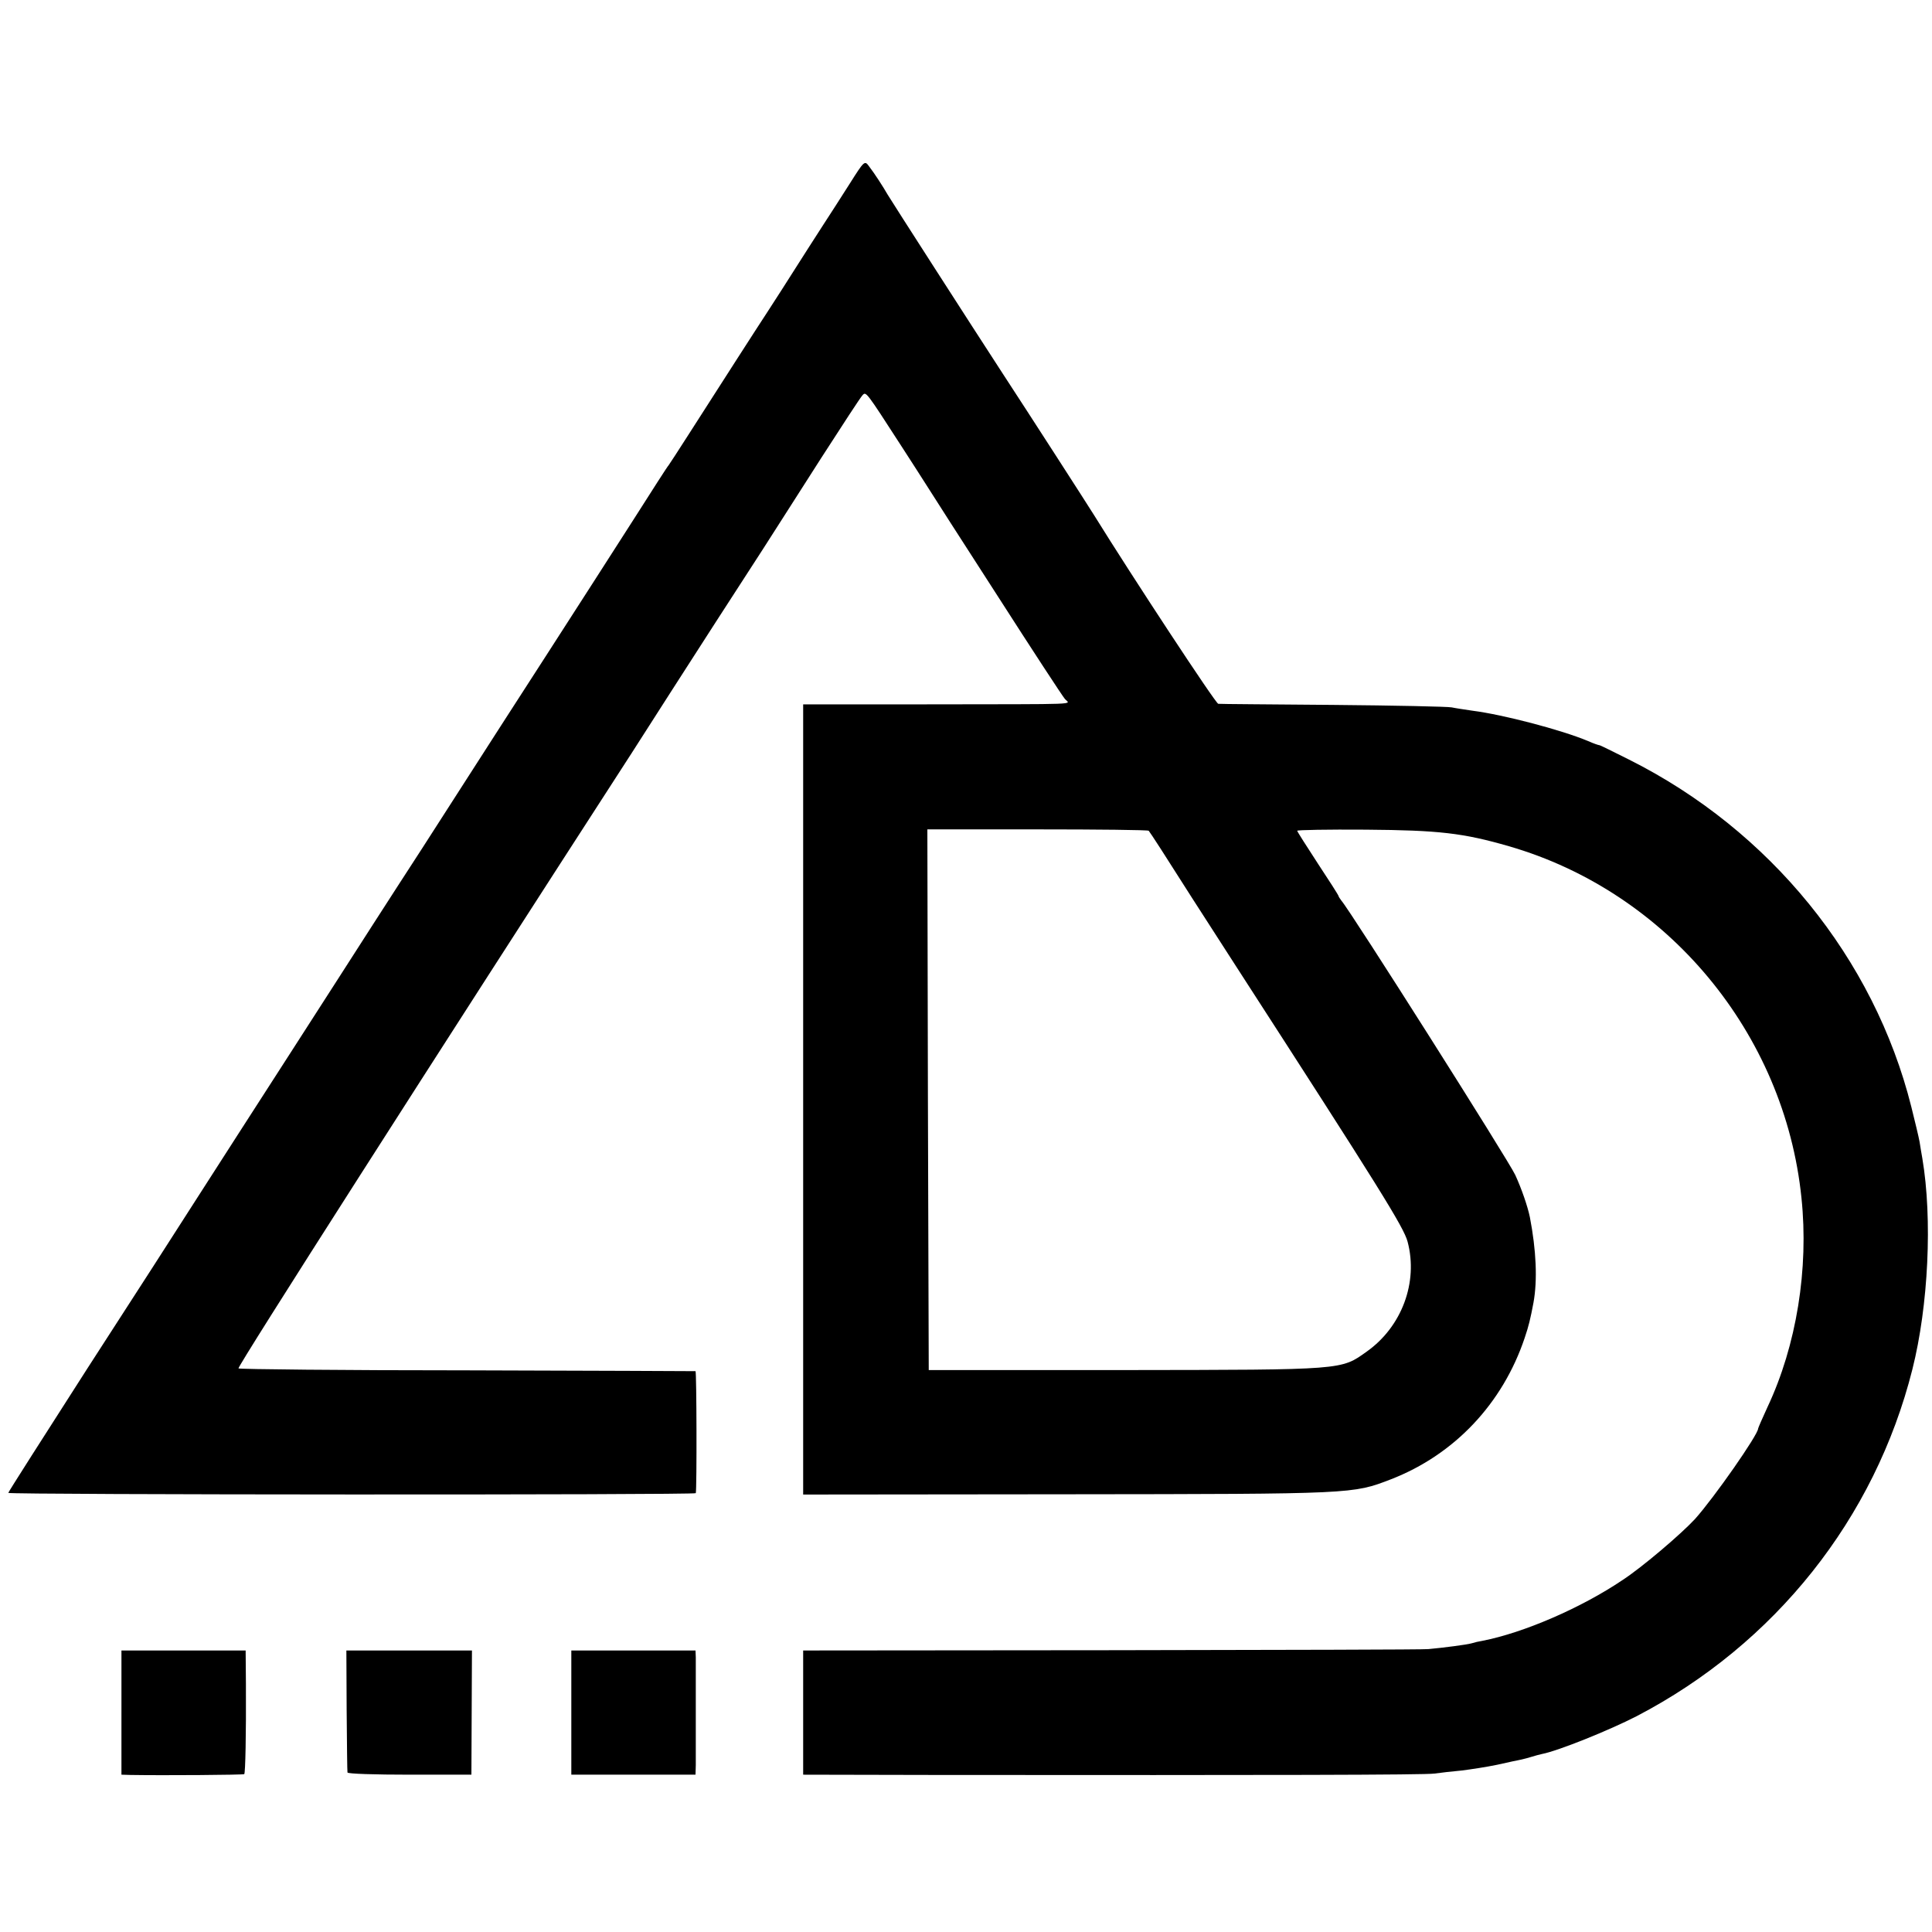
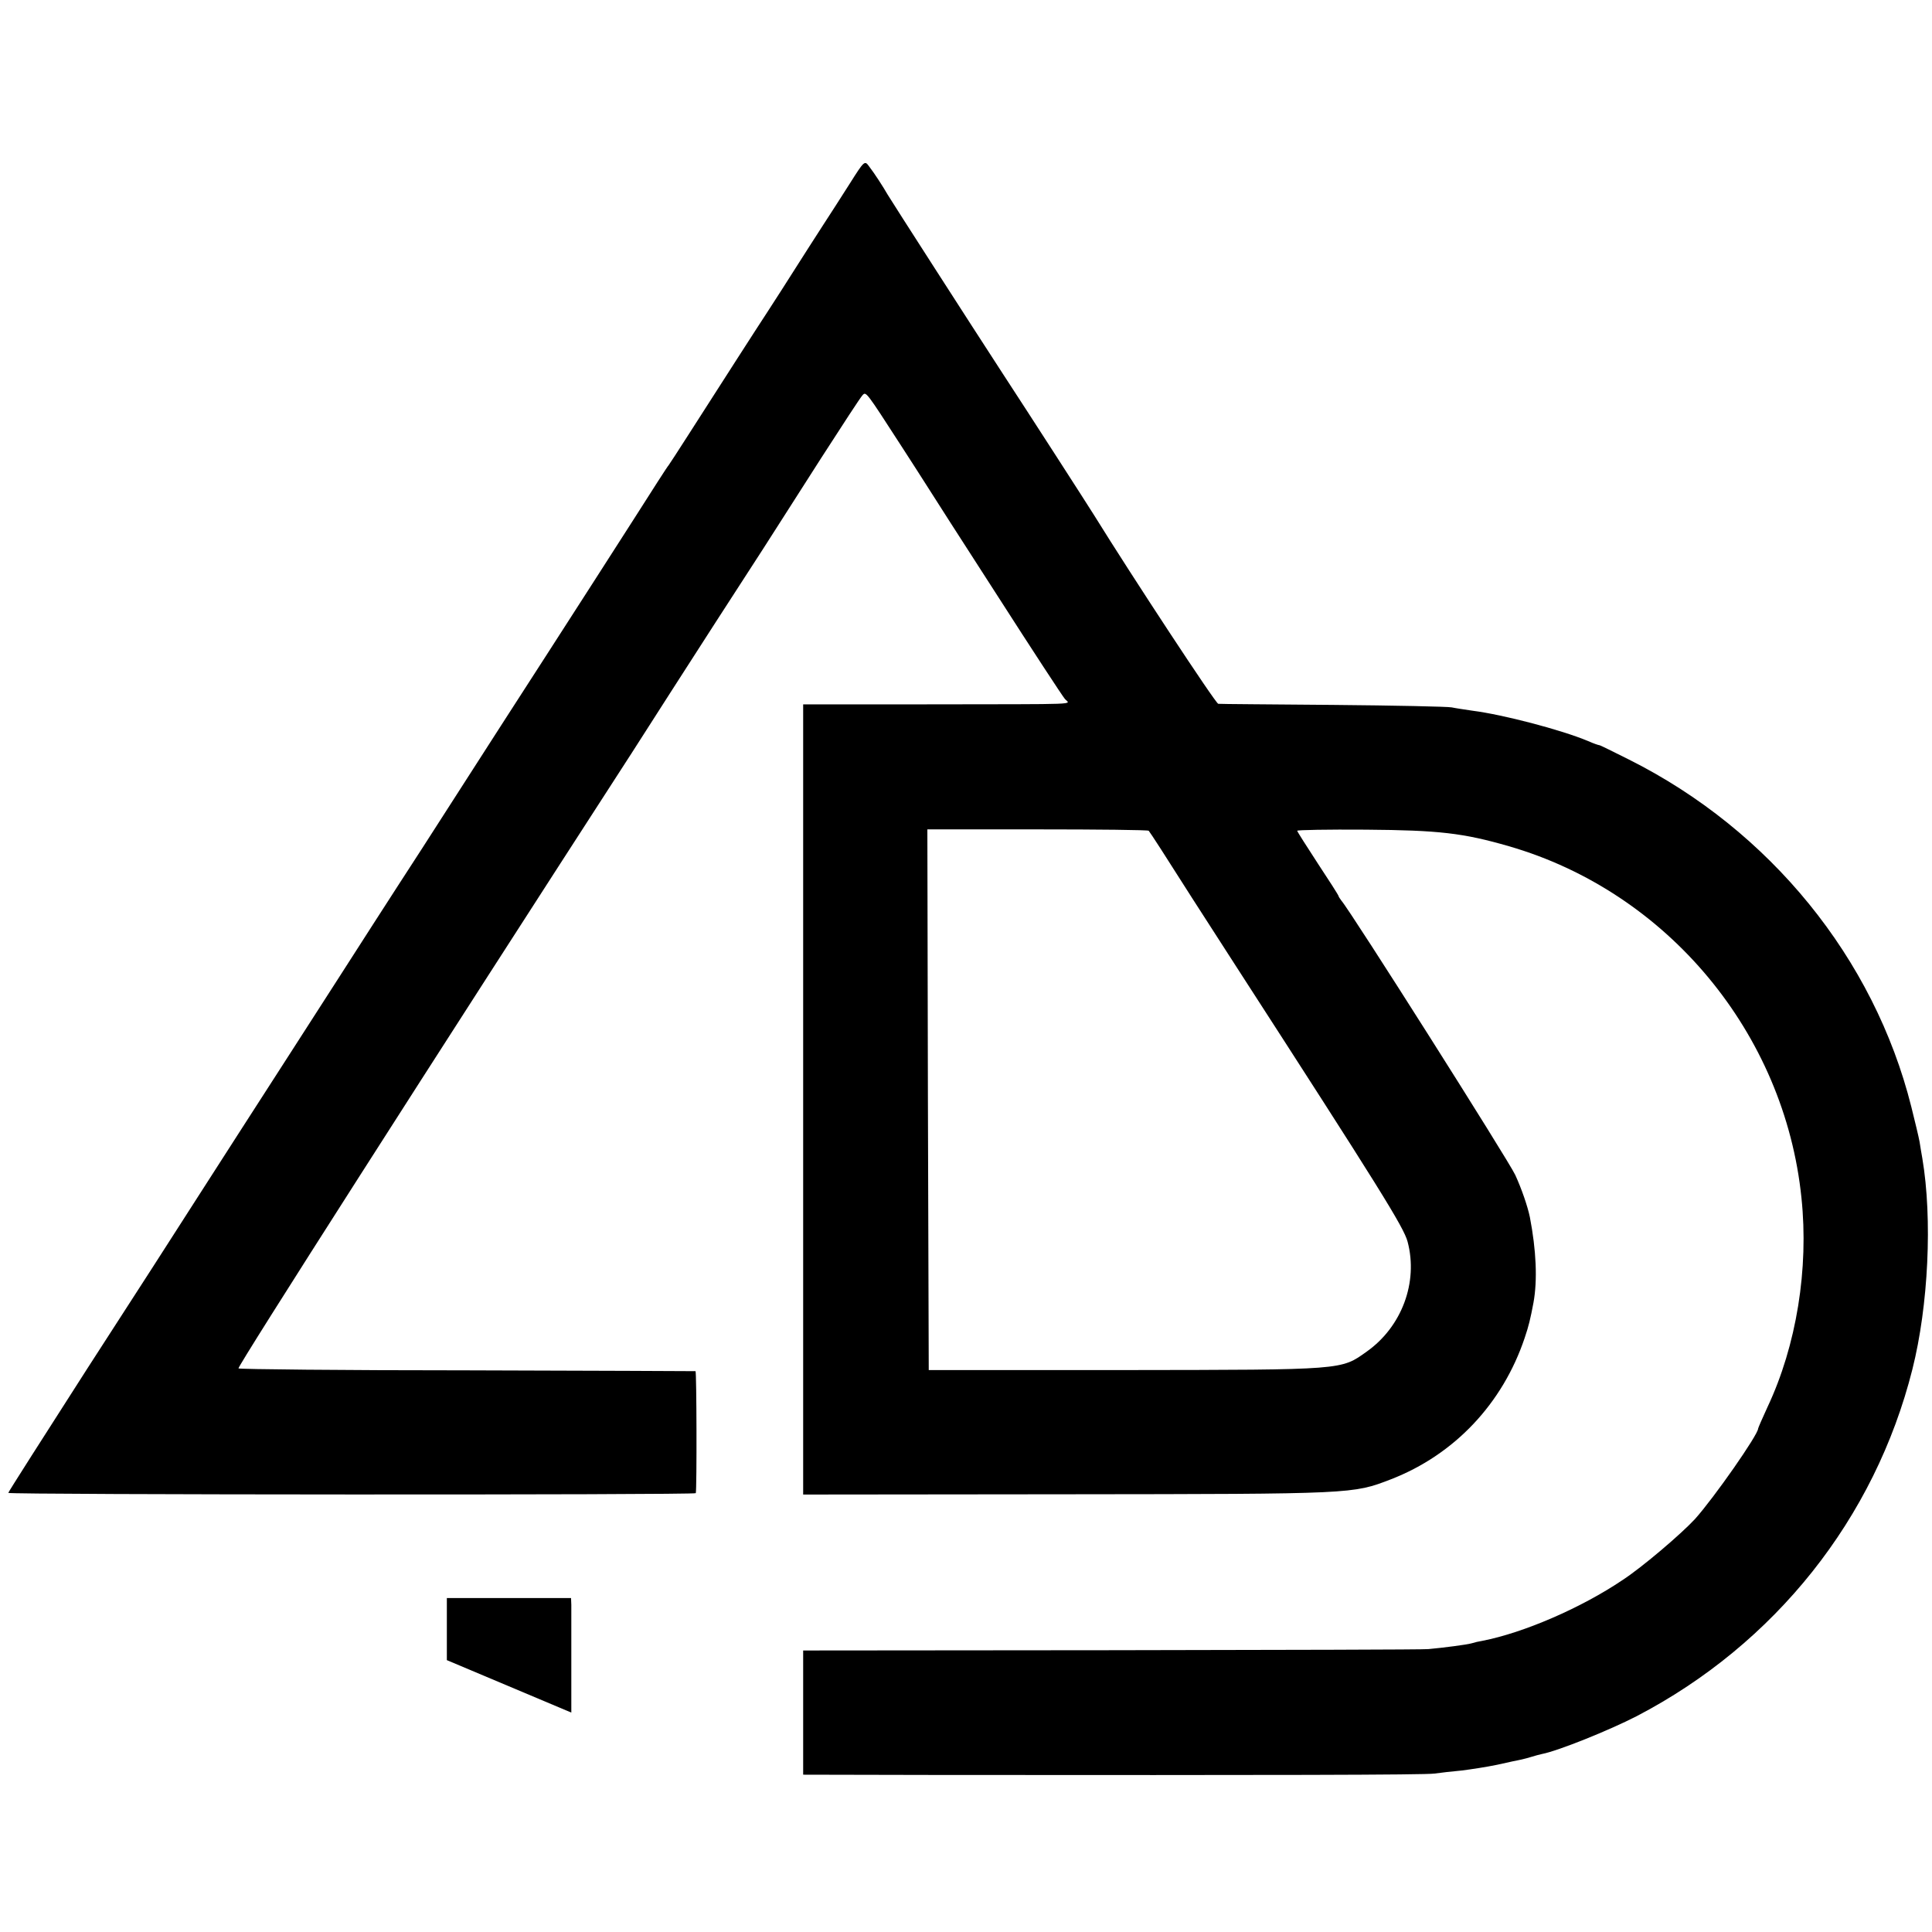
<svg xmlns="http://www.w3.org/2000/svg" version="1.0" width="700pt" height="700pt" viewBox="0 0 700 700" preserveAspectRatio="xMidYMid meet">
  <g transform="translate(0,700) scale(0.1,-0.1)" fill="#000000" stroke="none">
    <path d="M3079 6335 c-30 -47 -74 -116 -99 -154 -25 -39 -69 -107 -98 -153 -29 -46 -74 -116 -100 -156 -44 -67 -155 -240 -294 -457 -31 -49 -61 -94 -65 -100 -5 -5 -61 -93 -126 -195 -65 -102 -208 -324 -318 -495 -110 -170 -237 -368 -282 -438 -45 -70 -120 -187 -167 -260 -47 -73 -128 -197 -179 -277 -51 -80 -187 -291 -302 -470 -115 -179 -263 -408 -328 -510 -65 -102 -247 -385 -405 -629 -157 -245 -286 -447 -286 -450 0 -7 2490 -8 2491 -1 4 17 3 440 -1 442 -3 0 -375 2 -827 3 -452 0 -825 4 -829 7 -5 6 711 1126 1425 2230 31 48 97 151 146 228 98 153 213 331 329 510 40 63 136 212 211 330 76 118 143 221 150 228 13 14 12 15 140 -183 32 -49 72 -112 90 -140 17 -27 134 -210 260 -405 125 -195 235 -363 243 -372 18 -22 78 -19 -500 -20 l-448 0 0 -1432 0 -1431 963 1 c1035 1 1028 1 1166 54 230 89 405 274 485 512 15 44 21 70 32 128 15 82 10 191 -13 310 -8 39 -30 103 -53 153 -24 52 -597 957 -630 994 -5 7 -10 14 -10 16 0 3 -34 56 -75 118 -41 63 -75 116 -75 119 0 3 111 5 248 4 265 -2 353 -12 519 -60 574 -166 999 -677 1060 -1274 27 -257 -18 -535 -123 -758 -19 -41 -34 -76 -34 -78 0 -22 -159 -250 -229 -328 -49 -53 -188 -172 -261 -220 -151 -102 -360 -192 -509 -221 -13 -2 -30 -6 -39 -9 -17 -5 -102 -16 -157 -21 -16 -2 -533 -3 -1147 -4 l-1118 -1 0 -225 0 -225 478 -1 c1226 -1 1773 0 1809 5 21 3 65 8 98 11 33 4 92 13 130 21 39 9 78 17 88 19 10 2 27 7 37 10 10 3 27 8 37 10 58 11 244 86 343 137 501 261 863 716 999 1257 58 230 73 545 36 764 -3 15 -7 42 -10 60 -3 17 -17 75 -30 127 -135 538 -512 1002 -1023 1258 -56 28 -104 52 -107 52 -3 0 -21 6 -41 15 -98 41 -309 96 -419 110 -27 4 -61 9 -75 12 -14 3 -207 7 -430 9 -223 2 -410 3 -416 4 -9 0 -312 461 -449 682 -30 48 -233 363 -331 513 -110 169 -407 631 -418 650 -16 28 -47 76 -67 102 -16 22 -17 22 -70 -62z m1083 -2345 c8 -10 59 -89 158 -245 57 -88 129 -200 161 -250 518 -802 605 -941 619 -994 39 -147 -21 -308 -148 -398 -94 -67 -79 -66 -872 -67 l-715 0 -3 980 -2 979 399 0 c220 0 401 -2 403 -5z" />
-     <path d="M440 795 l0 -225 33 -1 c117 -2 409 0 412 3 4 4 7 143 6 326 l-1 122 -225 0 -225 0 0 -225z" />
-     <path d="M1256 803 c1 -120 2 -221 3 -225 0 -5 102 -8 225 -8 l224 0 1 225 1 225 -228 0 -227 0 1 -217z" />
-     <path d="M2070 795 l0 -225 225 0 225 0 1 35 c0 19 0 109 0 200 0 91 0 176 0 190 l-1 25 -225 0 -225 0 0 -225z" />
+     <path d="M2070 795 c0 19 0 109 0 200 0 91 0 176 0 190 l-1 25 -225 0 -225 0 0 -225z" />
  </g>
</svg>